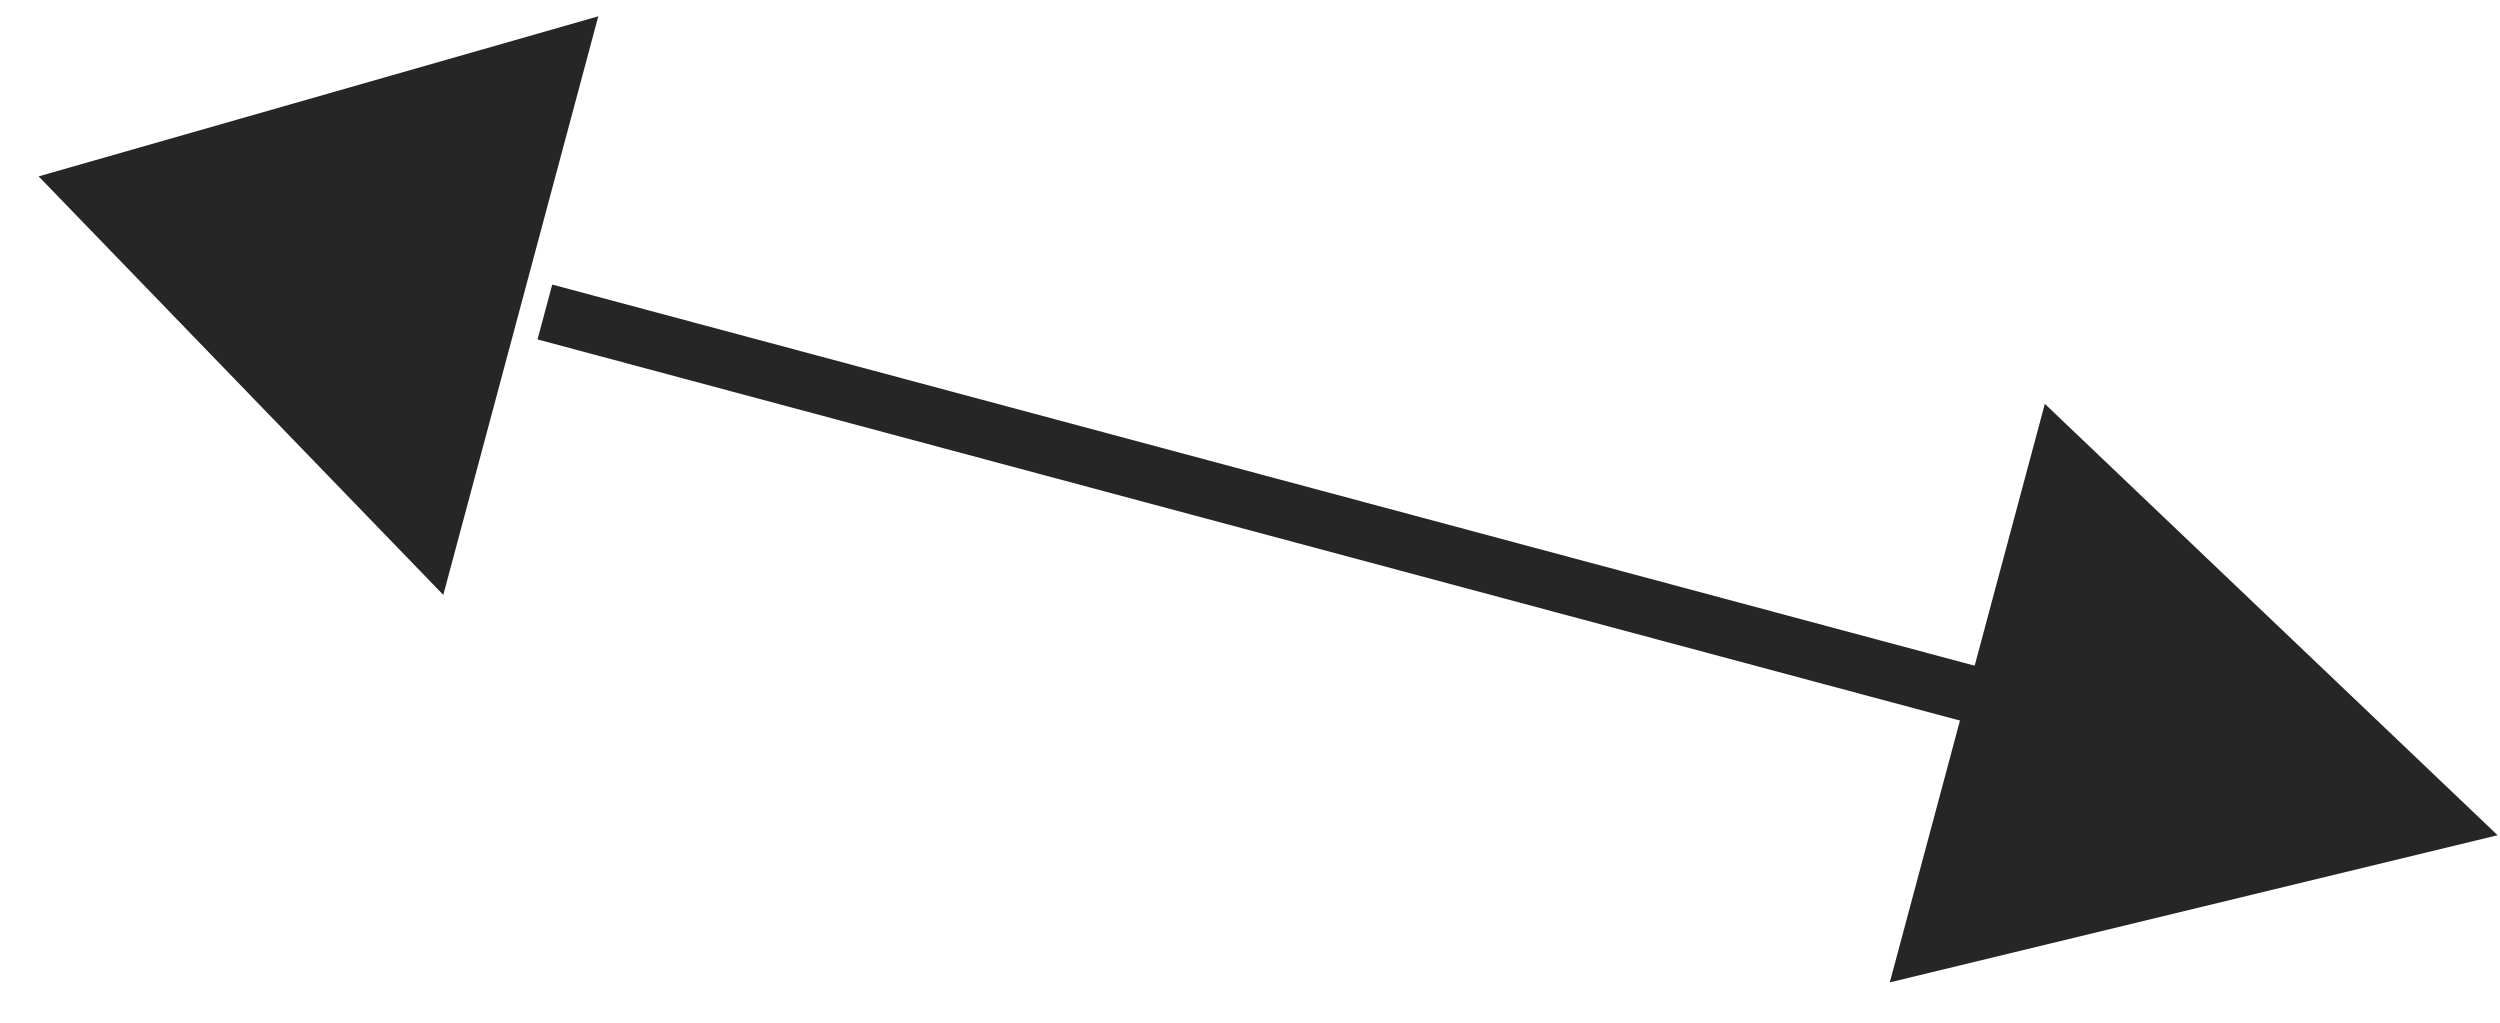
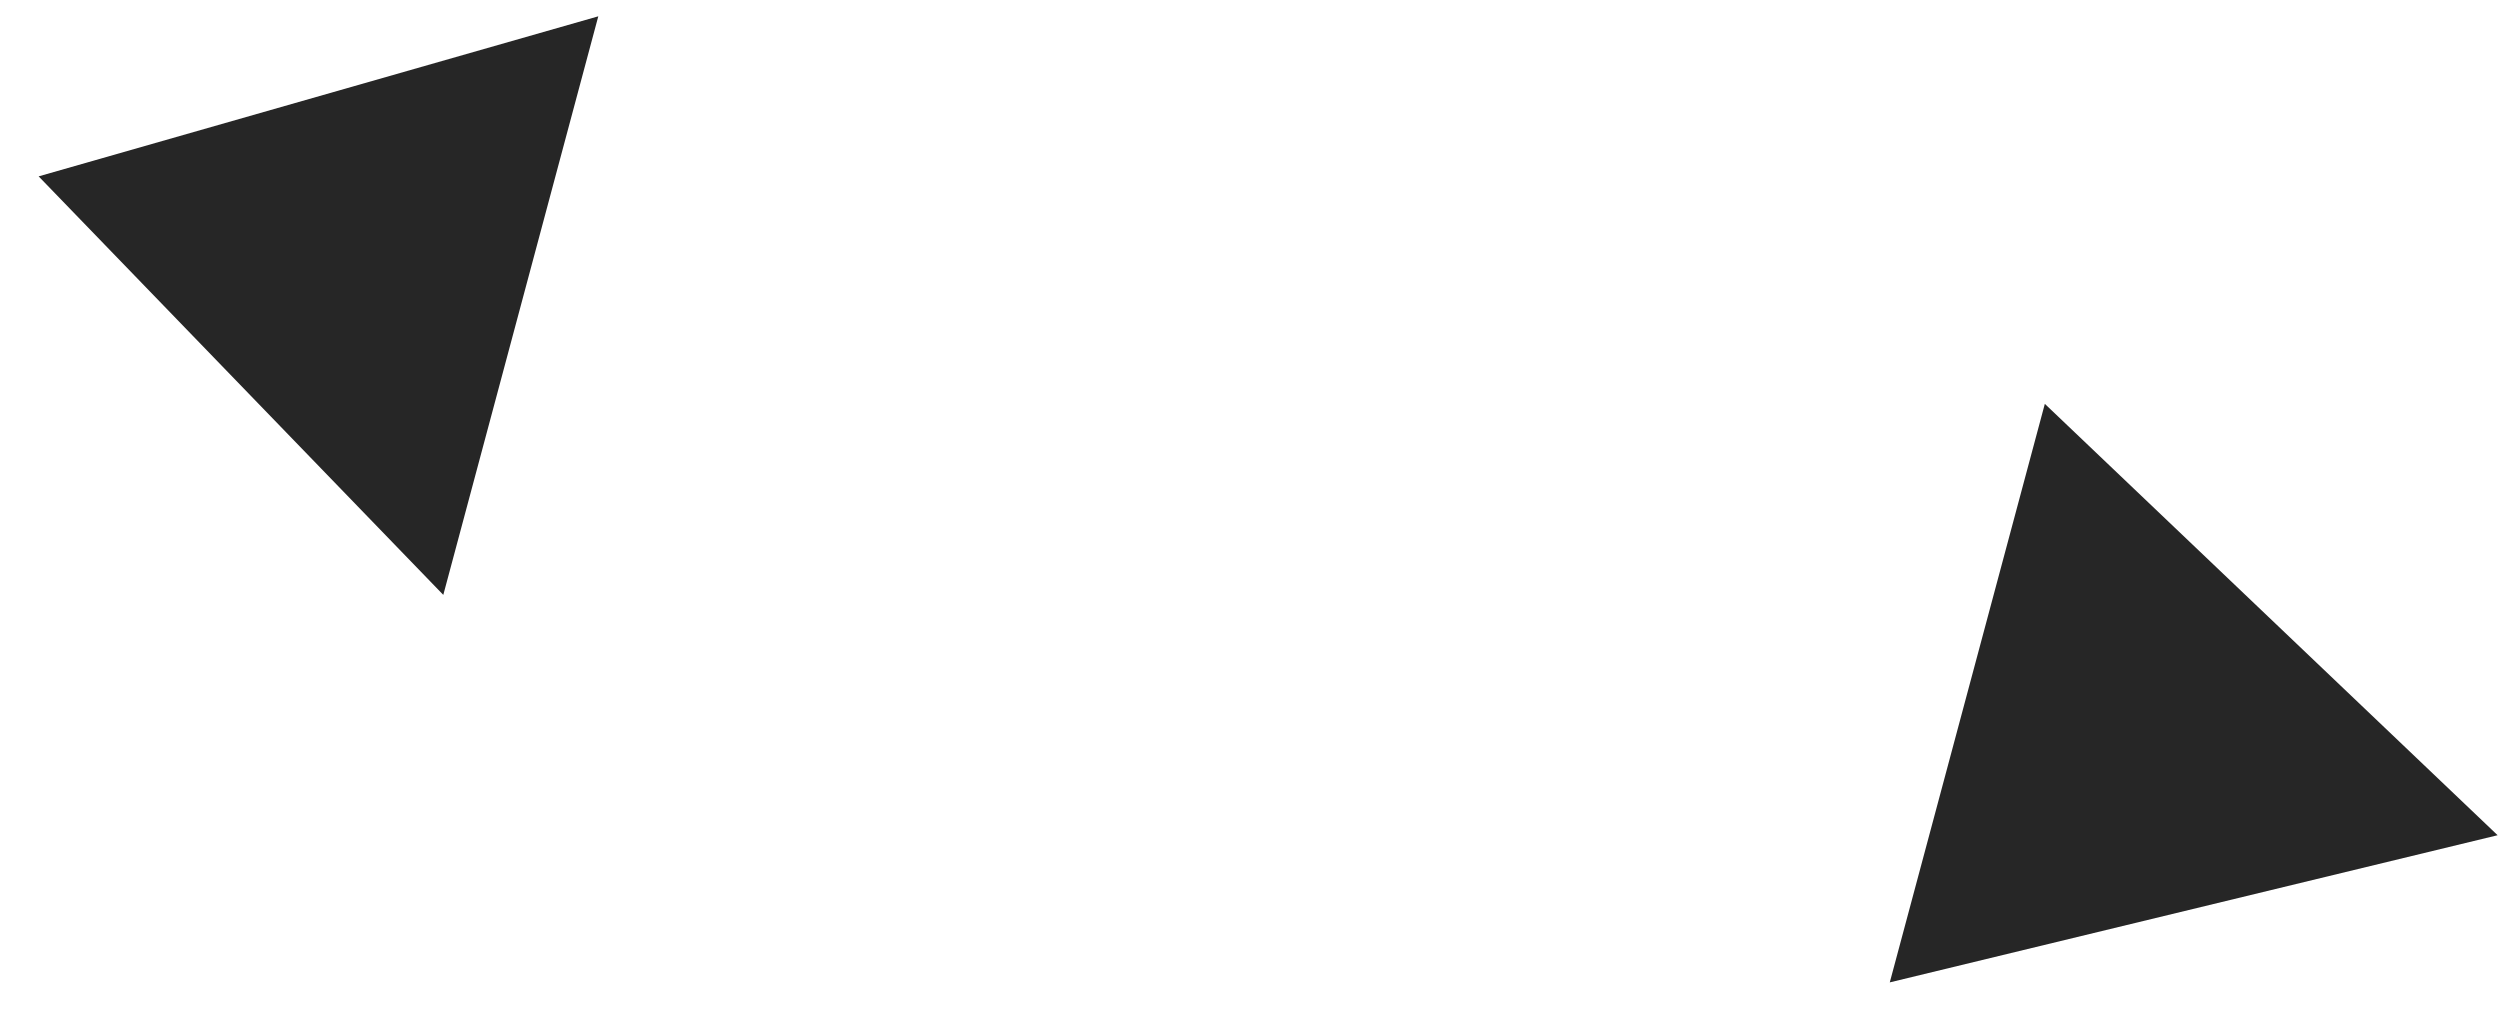
<svg xmlns="http://www.w3.org/2000/svg" width="44" height="18">
-   <path fill="none" stroke="#262626" stroke-miterlimit="20" d="M9.59 5.491l30.489 8.17" />
-   <path fill="#262626" d="M43.958 14.7L33.26 17.29l2.729-10.182zM.68 3.104L10.53.287 7.802 10.47z" />
+   <path fill="#262626" d="M43.958 14.7L33.26 17.29l2.729-10.182zM.68 3.104L10.53.287 7.802 10.47" />
</svg>